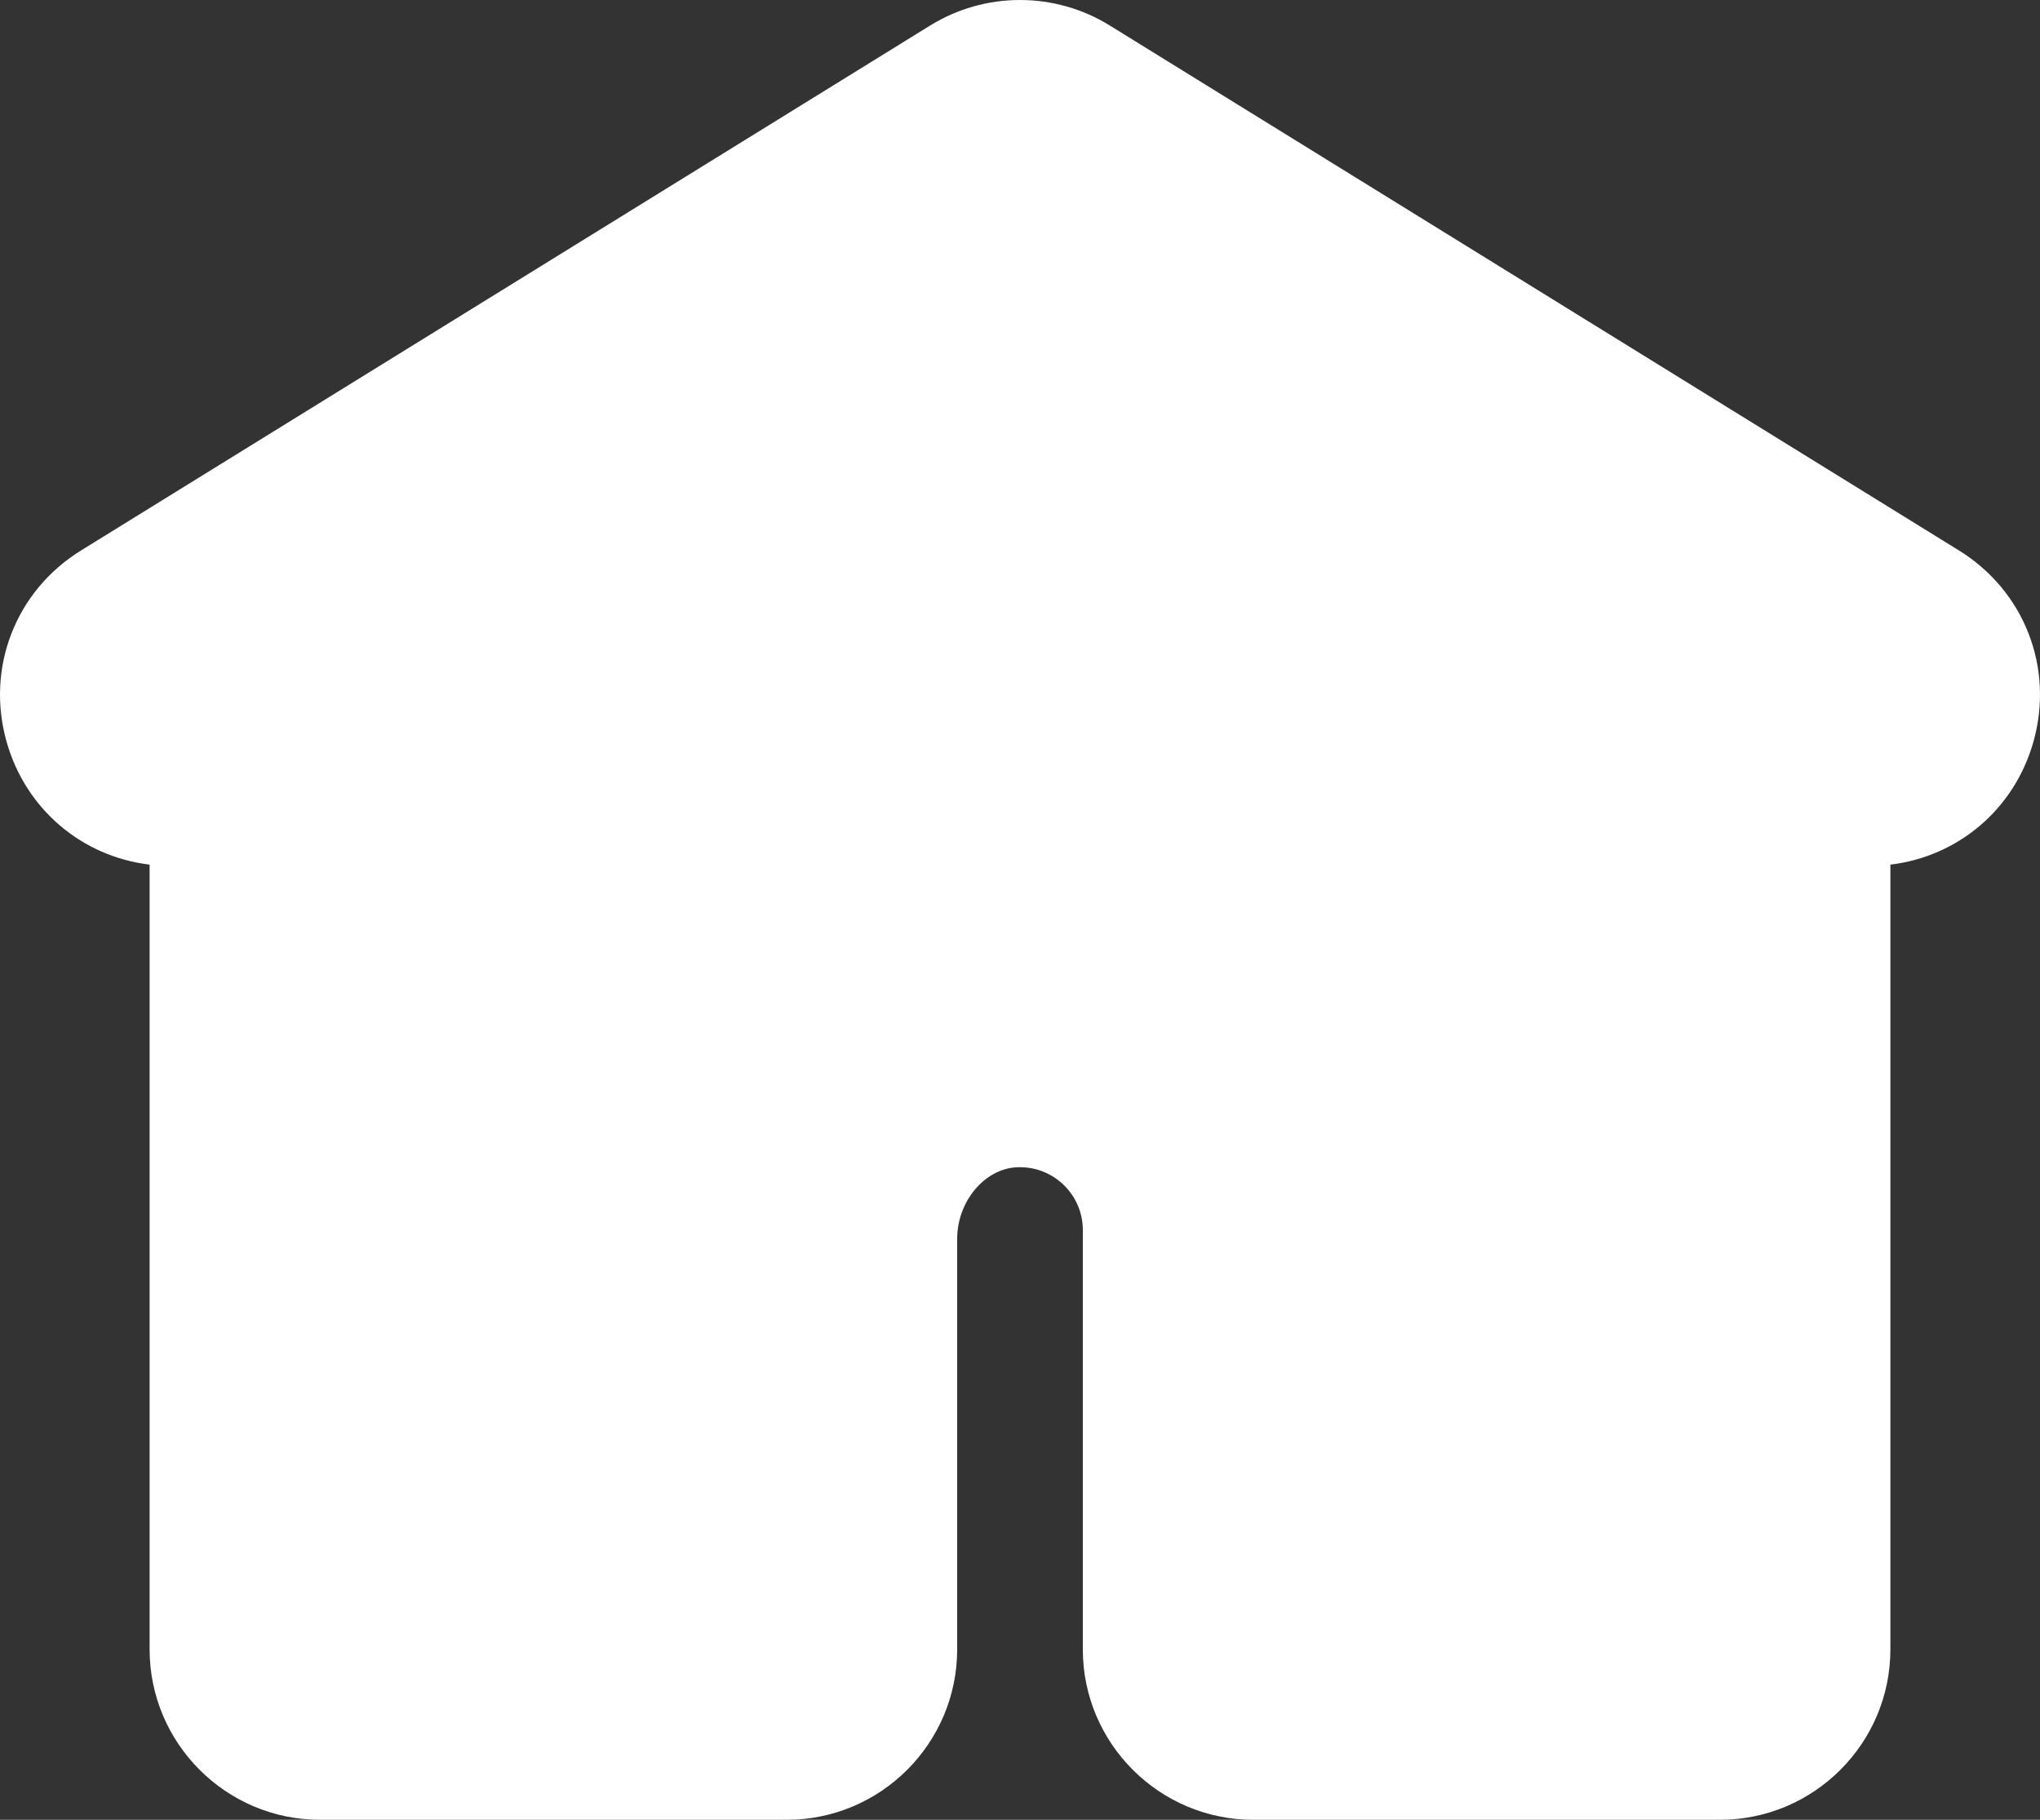
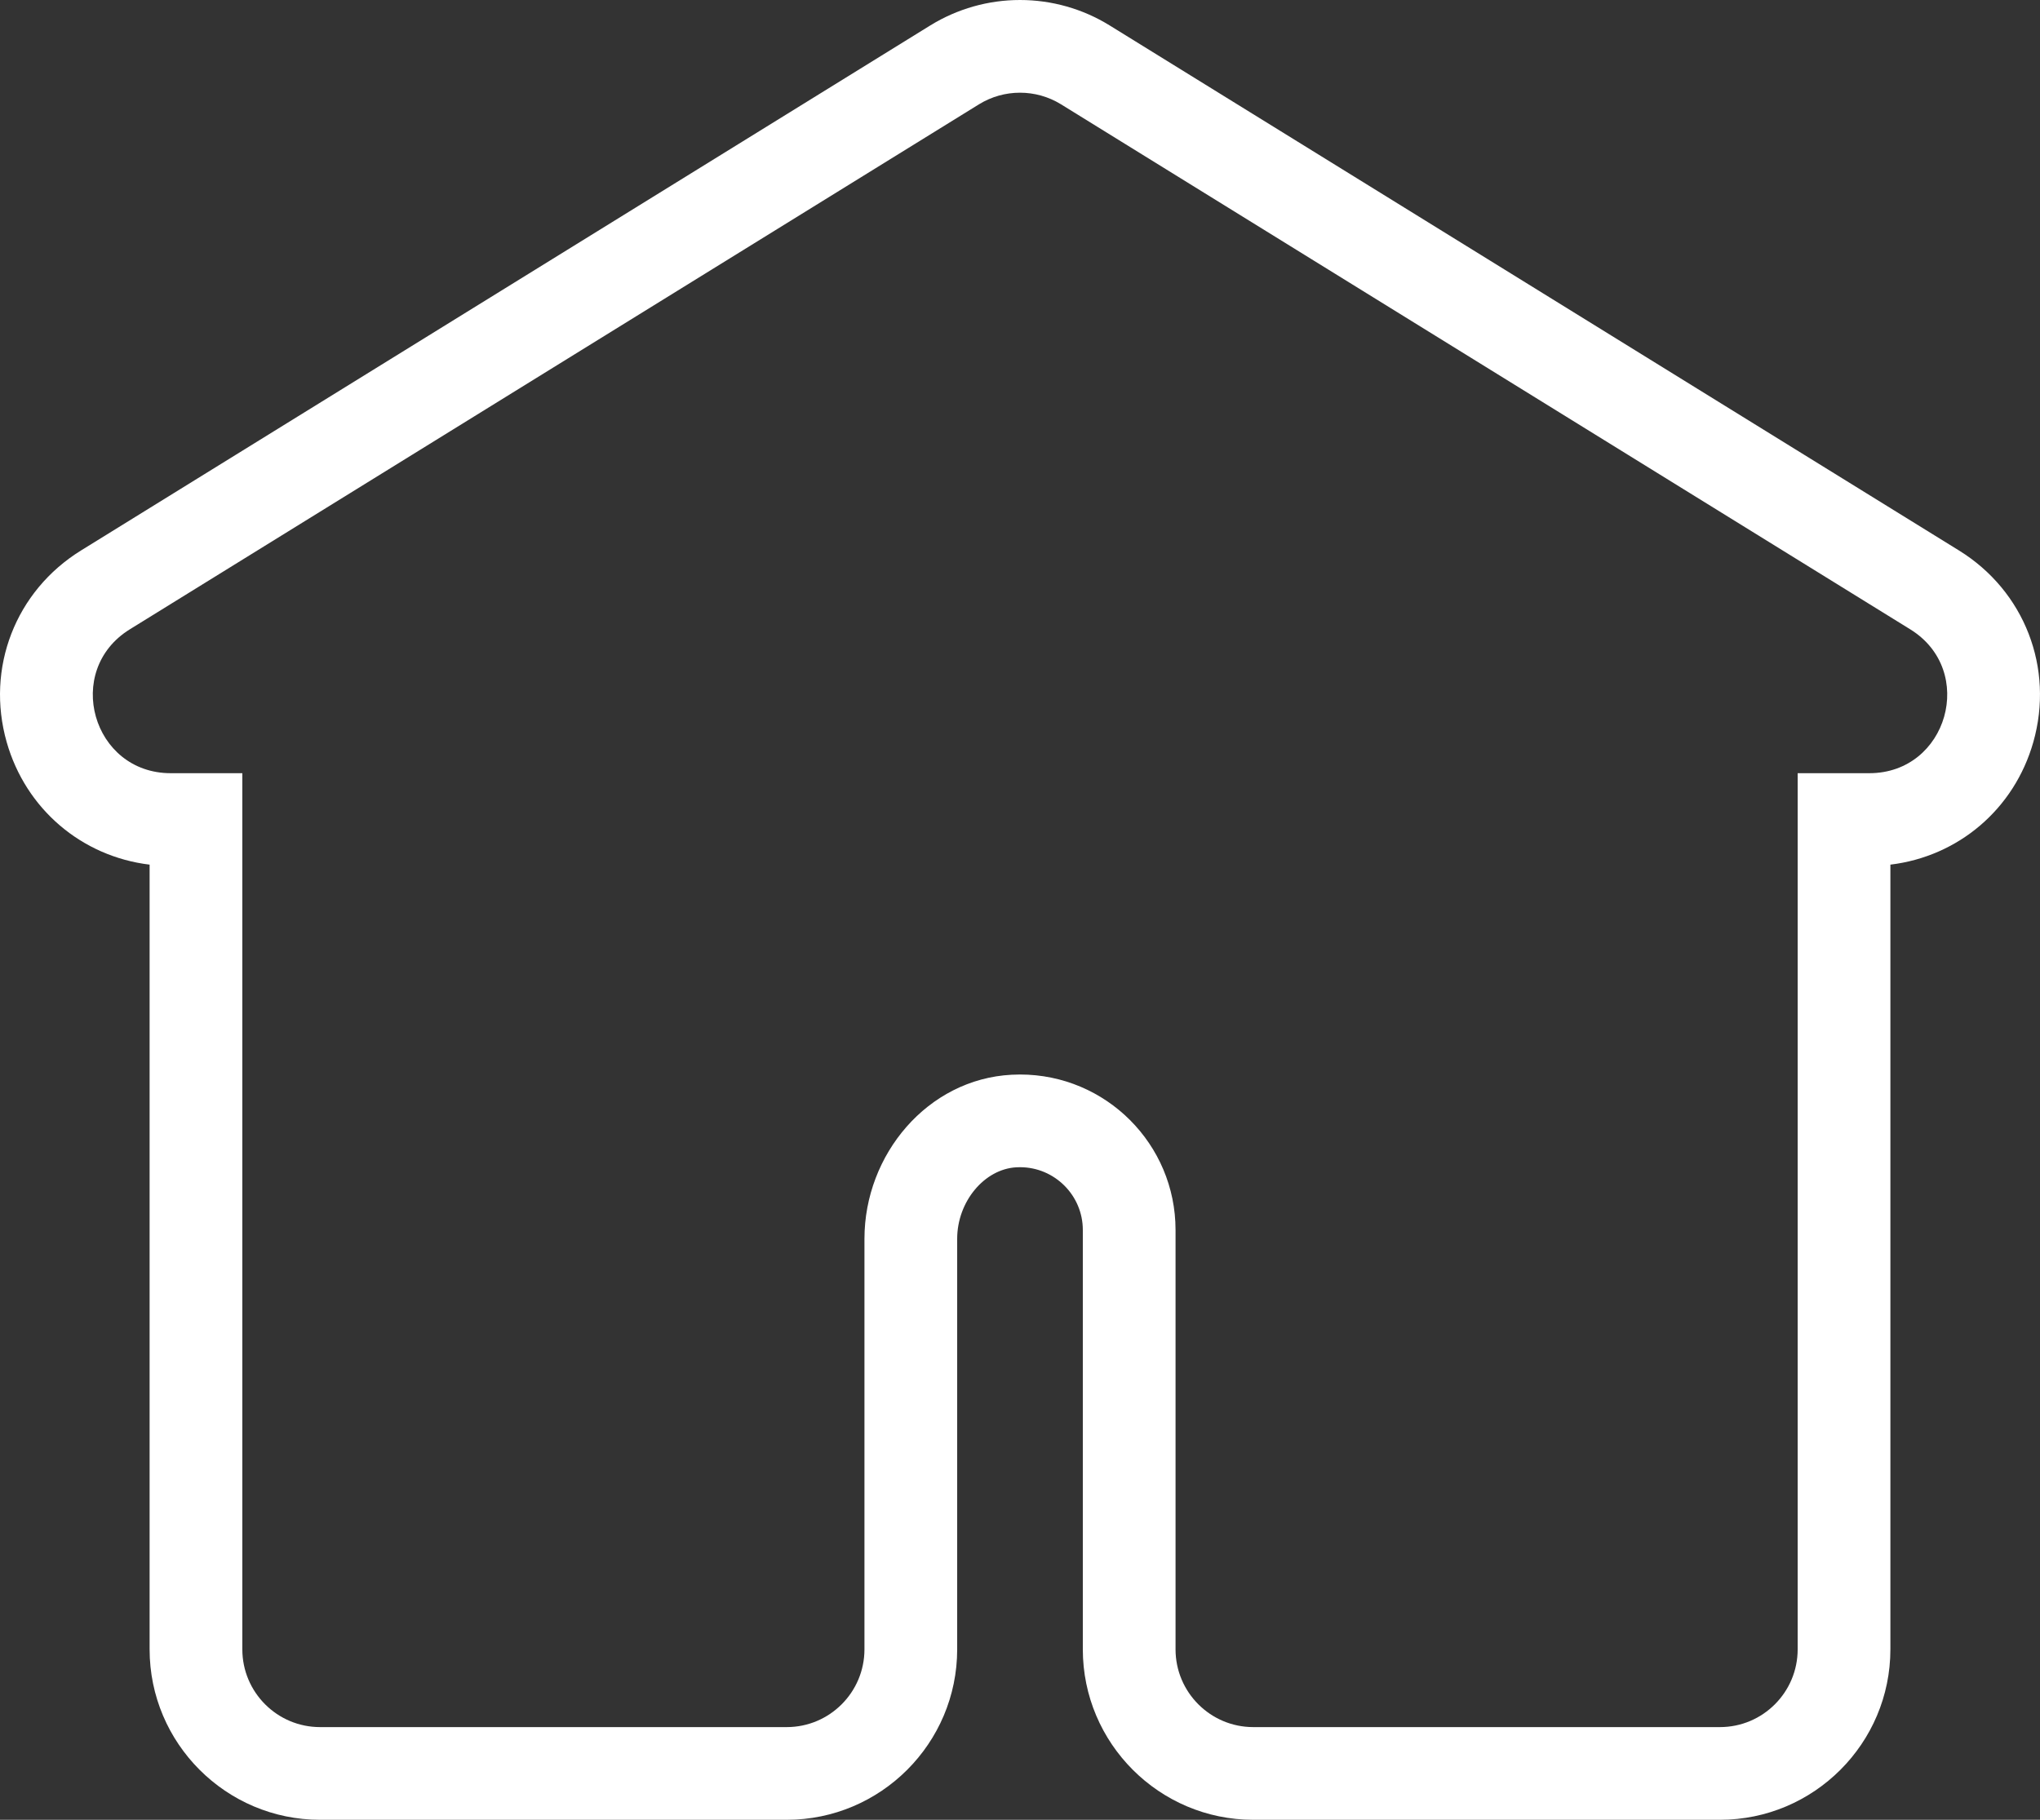
<svg xmlns="http://www.w3.org/2000/svg" width="44.002" height="39.263" viewBox="0 0 44.002 39.263">
  <rect x="0" y="0" width="44.002" height="39.263" fill="#333333" stroke="none" />
  <g id="返回首页" transform="translate(-2403.867 330.127)" fill="#fff">
-     <path d="M 2440.965 -291.864 L 2434.774 -291.864 L 2431.459 -291.864 L 2430.9 -291.864 C 2429.424 -291.864 2428.223 -293.065 2428.223 -294.542 L 2428.223 -303.59 C 2428.223 -304.888 2427.167 -305.944 2425.868 -305.944 C 2425.826 -305.944 2425.783 -305.942 2425.74 -305.94 C 2424.512 -305.877 2423.513 -304.737 2423.513 -303.4 L 2423.513 -294.542 C 2423.513 -293.065 2422.312 -291.864 2420.836 -291.864 L 2420.277 -291.864 L 2416.615 -291.864 L 2410.771 -291.864 C 2409.295 -291.864 2408.094 -293.065 2408.094 -294.542 L 2408.094 -312.445 L 2407.549 -312.445 C 2406.339 -312.445 2405.304 -313.227 2404.973 -314.39 C 2404.643 -315.554 2405.112 -316.763 2406.14 -317.4 L 2424.46 -328.728 C 2424.884 -328.99 2425.37 -329.127 2425.868 -329.127 C 2426.365 -329.127 2426.852 -328.99 2427.275 -328.729 L 2445.596 -317.4 C 2446.625 -316.763 2447.094 -315.554 2446.763 -314.39 C 2446.432 -313.227 2445.397 -312.445 2444.188 -312.445 L 2443.642 -312.445 L 2443.642 -294.542 C 2443.642 -293.065 2442.441 -291.864 2440.965 -291.864 Z" stroke="none" />
    <path d="M 2425.868 -328.127 C 2425.562 -328.127 2425.256 -328.044 2424.986 -327.878 L 2406.667 -316.549 C 2405.23 -315.66 2405.859 -313.445 2407.549 -313.445 L 2409.094 -313.445 L 2409.094 -294.542 C 2409.094 -293.616 2409.845 -292.864 2410.771 -292.864 L 2416.615 -292.864 L 2420.277 -292.864 L 2420.836 -292.864 C 2421.762 -292.864 2422.513 -293.616 2422.513 -294.542 L 2422.513 -303.4 C 2422.513 -305.217 2423.874 -306.845 2425.688 -306.939 C 2425.749 -306.942 2425.808 -306.944 2425.868 -306.944 C 2427.722 -306.944 2429.223 -305.441 2429.223 -303.59 L 2429.223 -294.542 C 2429.223 -293.616 2429.975 -292.864 2430.9 -292.864 L 2431.459 -292.864 L 2434.774 -292.864 L 2440.965 -292.864 C 2441.891 -292.864 2442.642 -293.616 2442.642 -294.542 L 2442.642 -313.445 L 2444.188 -313.445 C 2445.877 -313.445 2446.507 -315.66 2445.07 -316.549 L 2426.75 -327.878 C 2426.48 -328.044 2426.174 -328.127 2425.868 -328.127 M 2425.868 -330.127 C 2426.551 -330.127 2427.219 -329.938 2427.799 -329.58 L 2446.122 -318.25 C 2447.535 -317.376 2448.179 -315.715 2447.725 -314.116 C 2447.313 -312.666 2446.104 -311.648 2444.642 -311.472 L 2444.642 -294.542 C 2444.642 -292.514 2442.993 -290.864 2440.965 -290.864 L 2434.774 -290.864 L 2431.459 -290.864 L 2430.9 -290.864 C 2428.873 -290.864 2427.223 -292.514 2427.223 -294.542 L 2427.223 -303.59 C 2427.223 -304.336 2426.615 -304.944 2425.868 -304.944 C 2425.843 -304.944 2425.817 -304.943 2425.792 -304.942 C 2425.099 -304.906 2424.513 -304.2 2424.513 -303.4 L 2424.513 -294.542 C 2424.513 -292.514 2422.864 -290.864 2420.836 -290.864 L 2420.277 -290.864 L 2416.615 -290.864 L 2410.771 -290.864 C 2408.744 -290.864 2407.094 -292.514 2407.094 -294.542 L 2407.094 -311.472 C 2405.633 -311.648 2404.424 -312.667 2404.011 -314.116 C 2403.557 -315.715 2404.201 -317.376 2405.614 -318.25 L 2423.934 -329.579 C 2424.517 -329.938 2425.185 -330.127 2425.868 -330.127 Z" stroke="none" fill="#fff" />
  </g>
</svg>